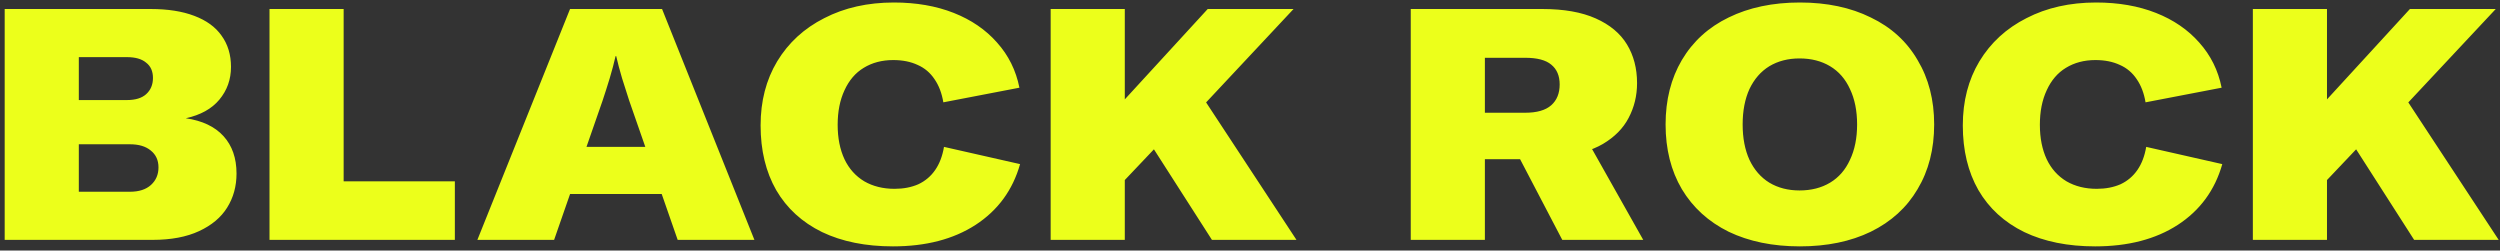
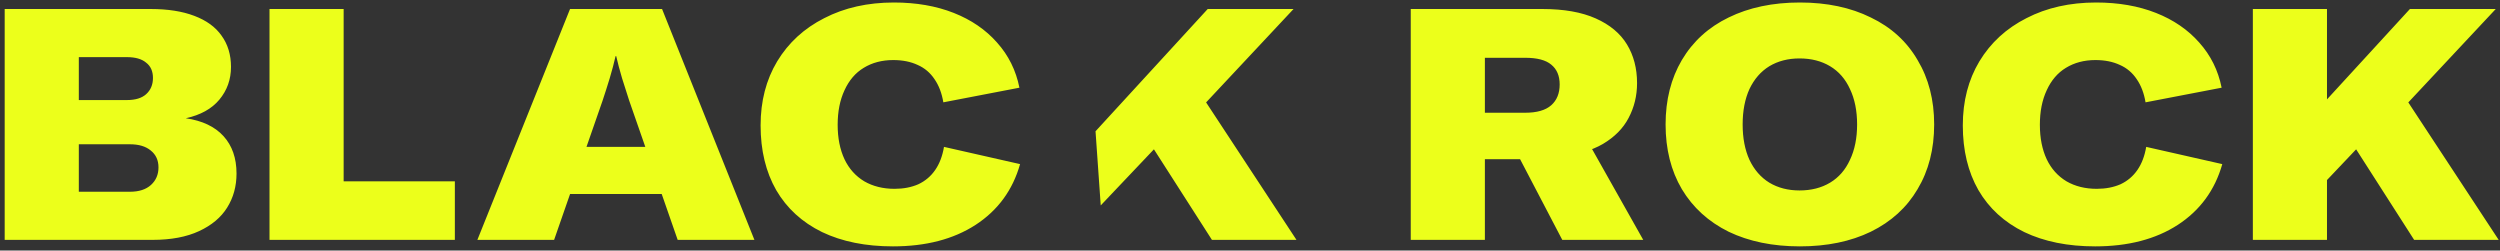
<svg xmlns="http://www.w3.org/2000/svg" width="469" height="47" viewBox="0 0 469 47" fill="none">
  <rect x="0" y="0" width="469" height="47" fill="#333333" stroke="none" />
-   <path d="M0.879 1.69H28.268C31.48 1.69 34.205 2.117 36.442 2.971C38.719 3.825 40.427 5.065 41.566 6.692C42.745 8.319 43.335 10.271 43.335 12.548C43.335 14.907 42.603 16.96 41.139 18.709C39.715 20.417 37.621 21.576 34.856 22.186C37.946 22.633 40.305 23.752 41.932 25.541C43.558 27.33 44.372 29.669 44.372 32.556C44.372 34.955 43.782 37.09 42.603 38.961C41.464 40.791 39.715 42.255 37.357 43.353C34.998 44.451 32.09 45 28.634 45H0.879V1.69ZM24.364 35.972C26.072 35.972 27.393 35.545 28.329 34.691C29.264 33.837 29.732 32.739 29.732 31.397C29.732 30.055 29.244 28.998 28.268 28.225C27.332 27.452 26.031 27.066 24.364 27.066H13.811V18.77H23.815C25.401 18.77 26.6 18.404 27.414 17.672C28.268 16.899 28.695 15.883 28.695 14.622C28.695 13.361 28.268 12.406 27.414 11.755C26.6 11.064 25.401 10.718 23.815 10.718H14.787V35.972H24.364ZM50.56 1.69H64.468V34.02H85.33V45H50.56V1.69ZM106.94 1.69H124.203L141.527 45H127.131L118.042 18.892C117.595 17.55 117.148 16.147 116.7 14.683C116.253 13.178 115.887 11.796 115.602 10.535H115.48C115.196 11.796 114.83 13.178 114.382 14.683C113.935 16.147 113.488 17.55 113.04 18.892L103.951 45H89.555L106.94 1.69ZM99.438 27.554H131.645V36.399H99.438V27.554ZM167.515 46.22C162.391 46.22 157.959 45.325 154.217 43.536C150.476 41.706 147.609 39.083 145.616 35.667C143.664 32.251 142.688 28.205 142.688 23.528C142.688 18.973 143.725 14.968 145.799 11.511C147.914 8.014 150.862 5.309 154.644 3.398C158.426 1.446 162.778 0.47 167.698 0.47C171.887 0.47 175.628 1.121 178.922 2.422C182.216 3.723 184.921 5.574 187.035 7.973C189.191 10.372 190.594 13.199 191.244 16.452L176.97 19.197C176.686 17.489 176.137 16.045 175.323 14.866C174.51 13.646 173.453 12.751 172.151 12.182C170.85 11.572 169.325 11.267 167.576 11.267C165.462 11.267 163.611 11.755 162.025 12.731C160.48 13.666 159.28 15.069 158.426 16.94C157.572 18.77 157.145 20.925 157.145 23.406C157.145 25.887 157.572 28.042 158.426 29.872C159.28 31.661 160.521 33.044 162.147 34.02C163.774 34.955 165.665 35.423 167.82 35.423C169.488 35.423 170.972 35.138 172.273 34.569C173.575 33.959 174.632 33.064 175.445 31.885C176.259 30.706 176.808 29.262 177.092 27.554L191.366 30.787C189.984 35.667 187.198 39.469 183.009 42.194C178.861 44.878 173.697 46.22 167.515 46.22ZM205.521 24.626L226.566 1.69H242.67L225.651 19.868L218.88 25.48L206.497 38.534L205.521 24.626ZM197.103 1.69H211.011V45H197.103V1.69ZM214.854 25.48L224.37 16.33L243.219 45H227.359L214.854 25.48ZM264.656 1.69H289.361C293.387 1.69 296.722 2.28 299.365 3.459C302.008 4.638 303.96 6.265 305.221 8.339C306.482 10.413 307.112 12.833 307.112 15.598C307.112 17.957 306.583 20.132 305.526 22.125C304.509 24.077 302.903 25.704 300.707 27.005C298.552 28.266 295.827 29.018 292.533 29.262L288.873 29.872H277.588V21.149H286.128C288.324 21.149 289.951 20.681 291.008 19.746C292.065 18.811 292.594 17.509 292.594 15.842C292.594 14.215 292.065 12.975 291.008 12.121C289.991 11.267 288.365 10.84 286.128 10.84H278.564V45H264.656V1.69ZM284.725 29.018L297.169 25.297L308.271 45H293.082L284.725 29.018ZM337.657 46.22C332.573 46.22 328.12 45.305 324.298 43.475C320.516 41.604 317.588 38.941 315.514 35.484C313.48 32.027 312.464 27.981 312.464 23.345C312.464 18.75 313.48 14.724 315.514 11.267C317.588 7.77 320.516 5.106 324.298 3.276C328.12 1.405 332.573 0.47 337.657 0.47C342.74 0.47 347.173 1.405 350.955 3.276C354.777 5.106 357.705 7.77 359.739 11.267C361.813 14.724 362.85 18.75 362.85 23.345C362.85 27.981 361.813 32.027 359.739 35.484C357.705 38.941 354.777 41.604 350.955 43.475C347.173 45.305 342.74 46.22 337.657 46.22ZM337.596 35.728C339.792 35.728 341.703 35.24 343.33 34.264C344.956 33.288 346.197 31.865 347.051 29.994C347.945 28.123 348.393 25.907 348.393 23.345C348.393 20.783 347.945 18.567 347.051 16.696C346.197 14.825 344.956 13.402 343.33 12.426C341.703 11.45 339.792 10.962 337.596 10.962C335.44 10.962 333.549 11.45 331.923 12.426C330.337 13.402 329.096 14.825 328.202 16.696C327.348 18.567 326.921 20.783 326.921 23.345C326.921 25.907 327.348 28.123 328.202 29.994C329.096 31.865 330.337 33.288 331.923 34.264C333.549 35.24 335.44 35.728 337.596 35.728ZM393.049 46.22C387.925 46.22 383.492 45.325 379.751 43.536C376.009 41.706 373.142 39.083 371.15 35.667C369.198 32.251 368.222 28.205 368.222 23.528C368.222 18.973 369.259 14.968 371.333 11.511C373.447 8.014 376.396 5.309 380.178 3.398C383.96 1.446 388.311 0.47 393.232 0.47C397.42 0.47 401.162 1.121 404.456 2.422C407.75 3.723 410.454 5.574 412.569 7.973C414.724 10.372 416.127 13.199 416.778 16.452L402.504 19.197C402.219 17.489 401.67 16.045 400.857 14.866C400.043 13.646 398.986 12.751 397.685 12.182C396.383 11.572 394.858 11.267 393.11 11.267C390.995 11.267 389.145 11.755 387.559 12.731C386.013 13.666 384.814 15.069 383.96 16.94C383.106 18.77 382.679 20.925 382.679 23.406C382.679 25.887 383.106 28.042 383.96 29.872C384.814 31.661 386.054 33.044 387.681 34.02C389.307 34.955 391.198 35.423 393.354 35.423C395.021 35.423 396.505 35.138 397.807 34.569C399.108 33.959 400.165 33.064 400.979 31.885C401.792 30.706 402.341 29.262 402.626 27.554L416.9 30.787C415.517 35.667 412.731 39.469 408.543 42.194C404.395 44.878 399.23 46.22 393.049 46.22ZM431.054 24.626L452.099 1.69H468.203L451.184 19.868L444.413 25.48L432.03 38.534L431.054 24.626ZM422.636 1.69H436.544V45H422.636V1.69ZM440.387 25.48L449.903 16.33L468.752 45H452.892L440.387 25.48Z" fill="#ECFF1B" />
+   <path d="M0.879 1.69H28.268C31.48 1.69 34.205 2.117 36.442 2.971C38.719 3.825 40.427 5.065 41.566 6.692C42.745 8.319 43.335 10.271 43.335 12.548C43.335 14.907 42.603 16.96 41.139 18.709C39.715 20.417 37.621 21.576 34.856 22.186C37.946 22.633 40.305 23.752 41.932 25.541C43.558 27.33 44.372 29.669 44.372 32.556C44.372 34.955 43.782 37.09 42.603 38.961C41.464 40.791 39.715 42.255 37.357 43.353C34.998 44.451 32.09 45 28.634 45H0.879V1.69ZM24.364 35.972C26.072 35.972 27.393 35.545 28.329 34.691C29.264 33.837 29.732 32.739 29.732 31.397C29.732 30.055 29.244 28.998 28.268 28.225C27.332 27.452 26.031 27.066 24.364 27.066H13.811V18.77H23.815C25.401 18.77 26.6 18.404 27.414 17.672C28.268 16.899 28.695 15.883 28.695 14.622C28.695 13.361 28.268 12.406 27.414 11.755C26.6 11.064 25.401 10.718 23.815 10.718H14.787V35.972H24.364ZM50.56 1.69H64.468V34.02H85.33V45H50.56V1.69ZM106.94 1.69H124.203L141.527 45H127.131L118.042 18.892C117.595 17.55 117.148 16.147 116.7 14.683C116.253 13.178 115.887 11.796 115.602 10.535H115.48C115.196 11.796 114.83 13.178 114.382 14.683C113.935 16.147 113.488 17.55 113.04 18.892L103.951 45H89.555L106.94 1.69ZM99.438 27.554H131.645V36.399H99.438V27.554ZM167.515 46.22C162.391 46.22 157.959 45.325 154.217 43.536C150.476 41.706 147.609 39.083 145.616 35.667C143.664 32.251 142.688 28.205 142.688 23.528C142.688 18.973 143.725 14.968 145.799 11.511C147.914 8.014 150.862 5.309 154.644 3.398C158.426 1.446 162.778 0.47 167.698 0.47C171.887 0.47 175.628 1.121 178.922 2.422C182.216 3.723 184.921 5.574 187.035 7.973C189.191 10.372 190.594 13.199 191.244 16.452L176.97 19.197C176.686 17.489 176.137 16.045 175.323 14.866C174.51 13.646 173.453 12.751 172.151 12.182C170.85 11.572 169.325 11.267 167.576 11.267C165.462 11.267 163.611 11.755 162.025 12.731C160.48 13.666 159.28 15.069 158.426 16.94C157.572 18.77 157.145 20.925 157.145 23.406C157.145 25.887 157.572 28.042 158.426 29.872C159.28 31.661 160.521 33.044 162.147 34.02C163.774 34.955 165.665 35.423 167.82 35.423C169.488 35.423 170.972 35.138 172.273 34.569C173.575 33.959 174.632 33.064 175.445 31.885C176.259 30.706 176.808 29.262 177.092 27.554L191.366 30.787C189.984 35.667 187.198 39.469 183.009 42.194C178.861 44.878 173.697 46.22 167.515 46.22ZM205.521 24.626L226.566 1.69H242.67L225.651 19.868L218.88 25.48L206.497 38.534L205.521 24.626ZM197.103 1.69H211.011H197.103V1.69ZM214.854 25.48L224.37 16.33L243.219 45H227.359L214.854 25.48ZM264.656 1.69H289.361C293.387 1.69 296.722 2.28 299.365 3.459C302.008 4.638 303.96 6.265 305.221 8.339C306.482 10.413 307.112 12.833 307.112 15.598C307.112 17.957 306.583 20.132 305.526 22.125C304.509 24.077 302.903 25.704 300.707 27.005C298.552 28.266 295.827 29.018 292.533 29.262L288.873 29.872H277.588V21.149H286.128C288.324 21.149 289.951 20.681 291.008 19.746C292.065 18.811 292.594 17.509 292.594 15.842C292.594 14.215 292.065 12.975 291.008 12.121C289.991 11.267 288.365 10.84 286.128 10.84H278.564V45H264.656V1.69ZM284.725 29.018L297.169 25.297L308.271 45H293.082L284.725 29.018ZM337.657 46.22C332.573 46.22 328.12 45.305 324.298 43.475C320.516 41.604 317.588 38.941 315.514 35.484C313.48 32.027 312.464 27.981 312.464 23.345C312.464 18.75 313.48 14.724 315.514 11.267C317.588 7.77 320.516 5.106 324.298 3.276C328.12 1.405 332.573 0.47 337.657 0.47C342.74 0.47 347.173 1.405 350.955 3.276C354.777 5.106 357.705 7.77 359.739 11.267C361.813 14.724 362.85 18.75 362.85 23.345C362.85 27.981 361.813 32.027 359.739 35.484C357.705 38.941 354.777 41.604 350.955 43.475C347.173 45.305 342.74 46.22 337.657 46.22ZM337.596 35.728C339.792 35.728 341.703 35.24 343.33 34.264C344.956 33.288 346.197 31.865 347.051 29.994C347.945 28.123 348.393 25.907 348.393 23.345C348.393 20.783 347.945 18.567 347.051 16.696C346.197 14.825 344.956 13.402 343.33 12.426C341.703 11.45 339.792 10.962 337.596 10.962C335.44 10.962 333.549 11.45 331.923 12.426C330.337 13.402 329.096 14.825 328.202 16.696C327.348 18.567 326.921 20.783 326.921 23.345C326.921 25.907 327.348 28.123 328.202 29.994C329.096 31.865 330.337 33.288 331.923 34.264C333.549 35.24 335.44 35.728 337.596 35.728ZM393.049 46.22C387.925 46.22 383.492 45.325 379.751 43.536C376.009 41.706 373.142 39.083 371.15 35.667C369.198 32.251 368.222 28.205 368.222 23.528C368.222 18.973 369.259 14.968 371.333 11.511C373.447 8.014 376.396 5.309 380.178 3.398C383.96 1.446 388.311 0.47 393.232 0.47C397.42 0.47 401.162 1.121 404.456 2.422C407.75 3.723 410.454 5.574 412.569 7.973C414.724 10.372 416.127 13.199 416.778 16.452L402.504 19.197C402.219 17.489 401.67 16.045 400.857 14.866C400.043 13.646 398.986 12.751 397.685 12.182C396.383 11.572 394.858 11.267 393.11 11.267C390.995 11.267 389.145 11.755 387.559 12.731C386.013 13.666 384.814 15.069 383.96 16.94C383.106 18.77 382.679 20.925 382.679 23.406C382.679 25.887 383.106 28.042 383.96 29.872C384.814 31.661 386.054 33.044 387.681 34.02C389.307 34.955 391.198 35.423 393.354 35.423C395.021 35.423 396.505 35.138 397.807 34.569C399.108 33.959 400.165 33.064 400.979 31.885C401.792 30.706 402.341 29.262 402.626 27.554L416.9 30.787C415.517 35.667 412.731 39.469 408.543 42.194C404.395 44.878 399.23 46.22 393.049 46.22ZM431.054 24.626L452.099 1.69H468.203L451.184 19.868L444.413 25.48L432.03 38.534L431.054 24.626ZM422.636 1.69H436.544V45H422.636V1.69ZM440.387 25.48L449.903 16.33L468.752 45H452.892L440.387 25.48Z" fill="#ECFF1B" />
</svg>